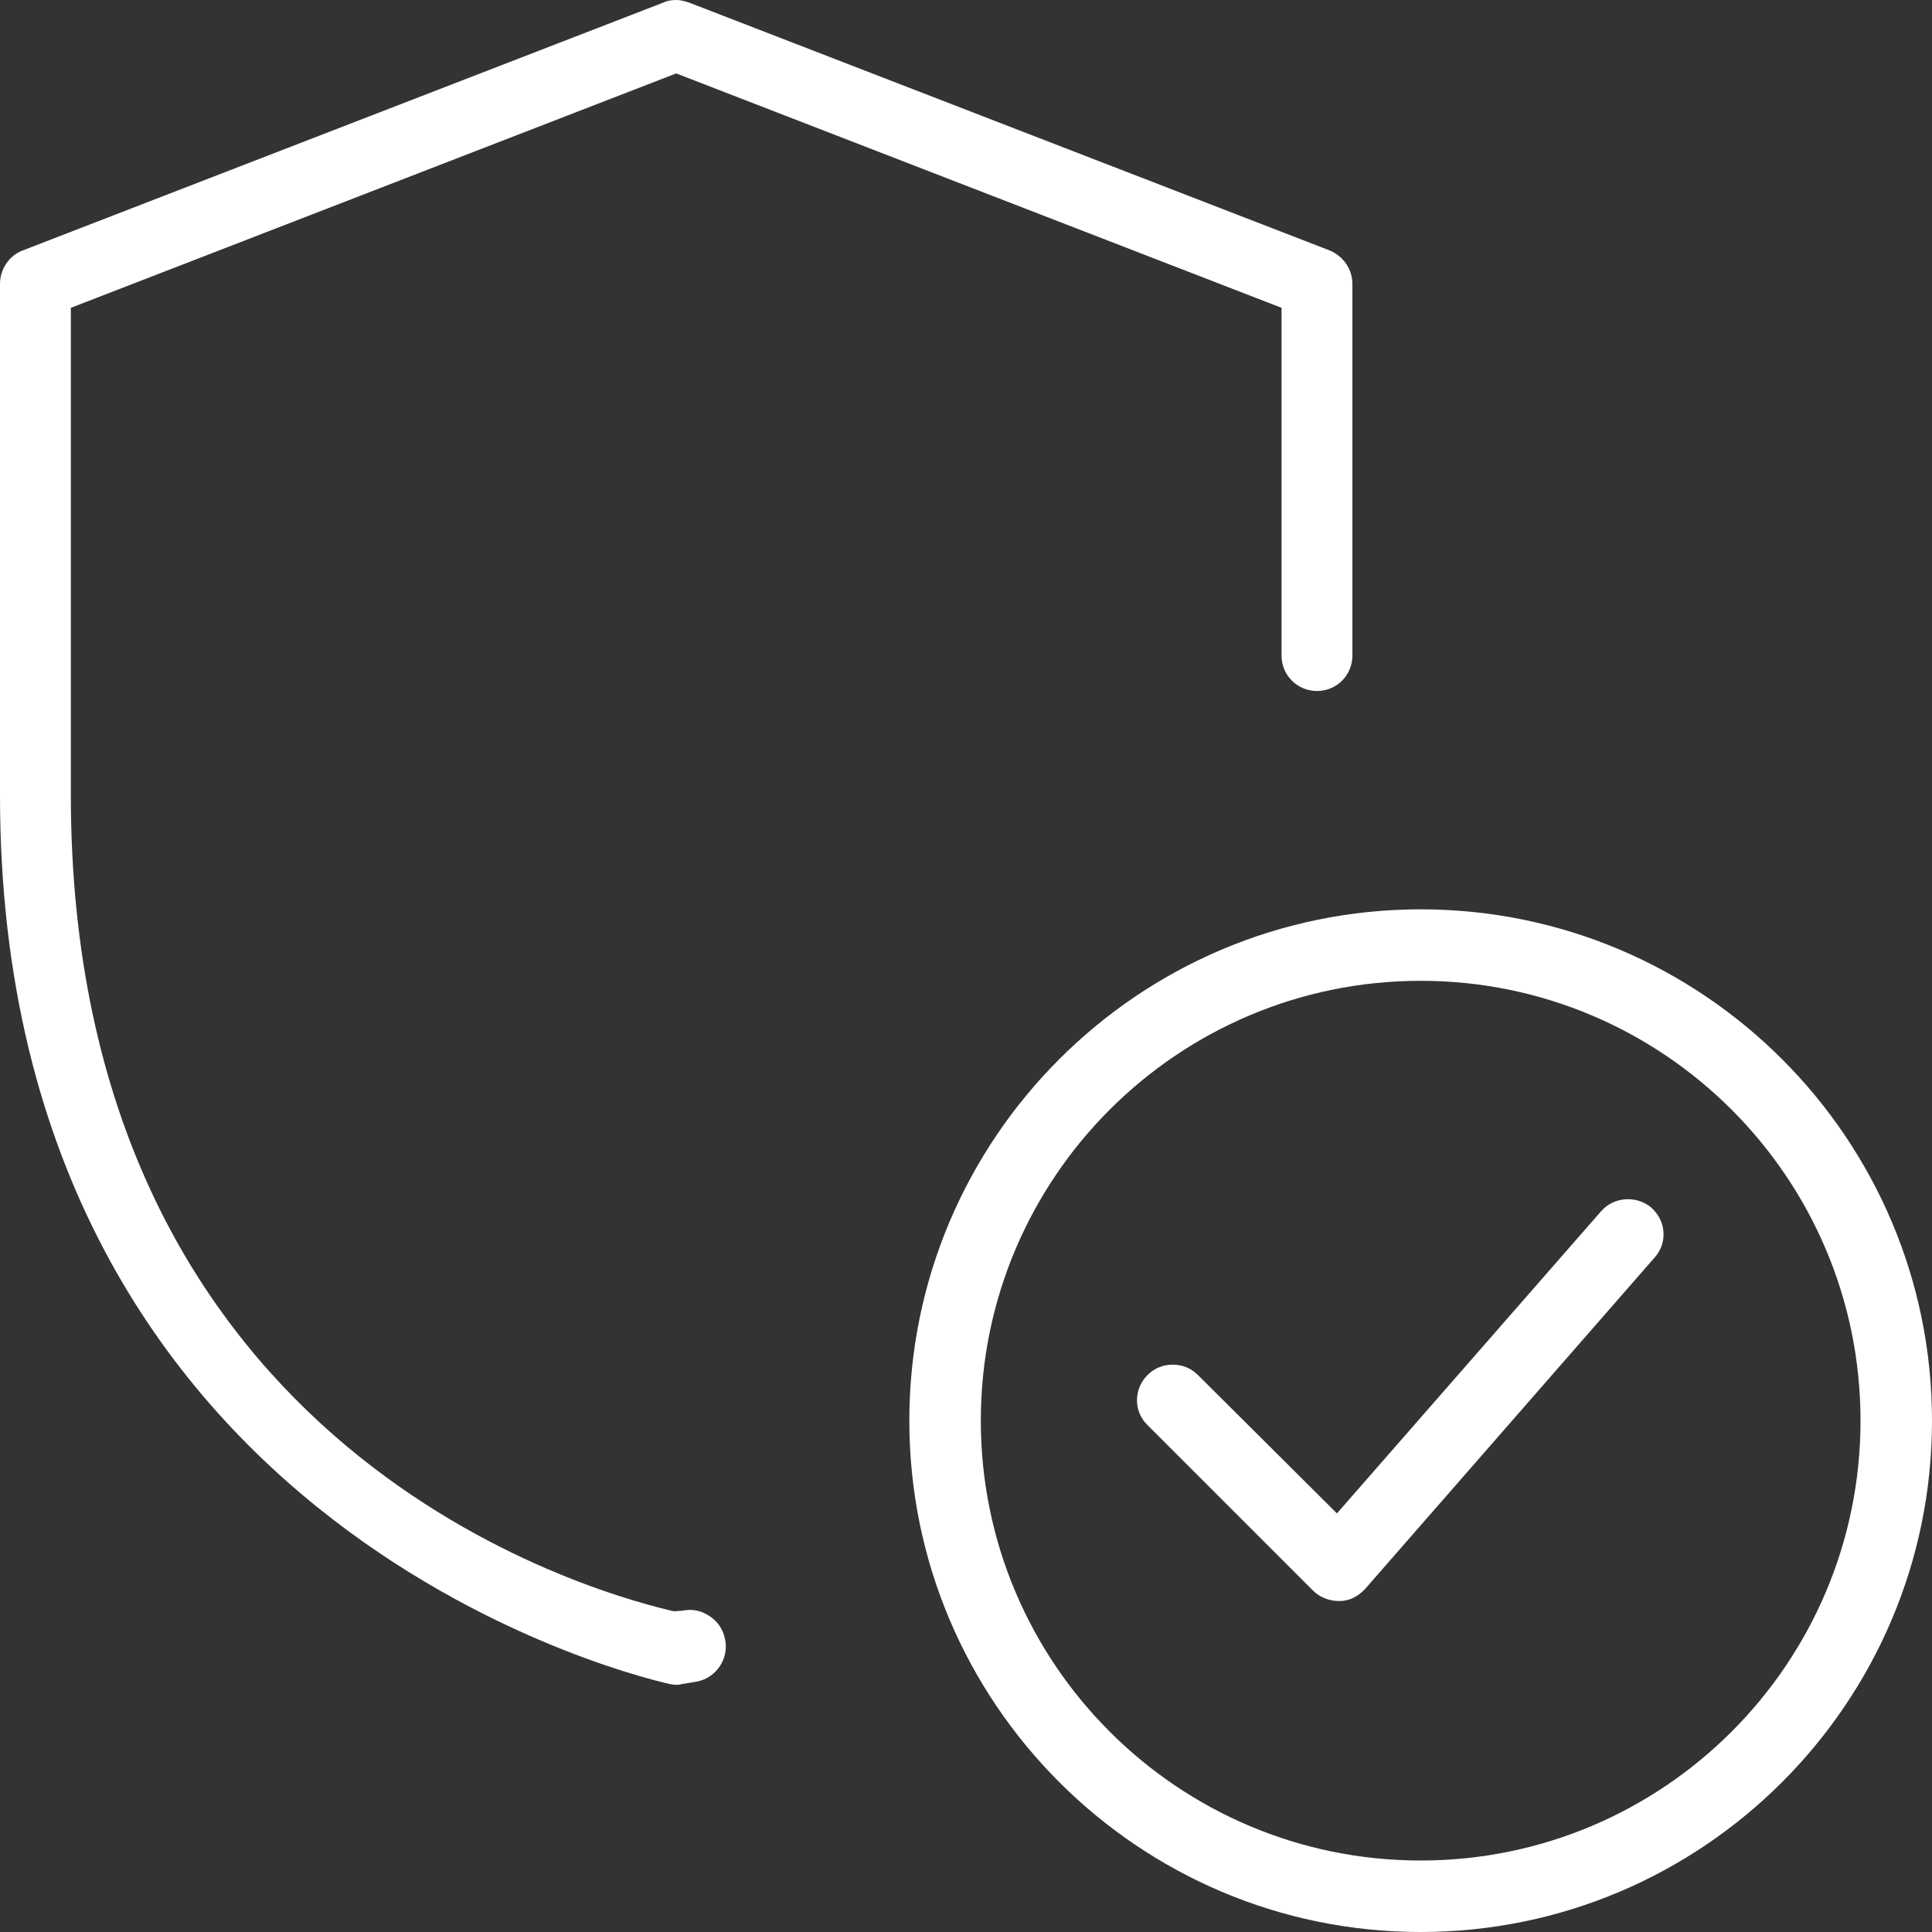
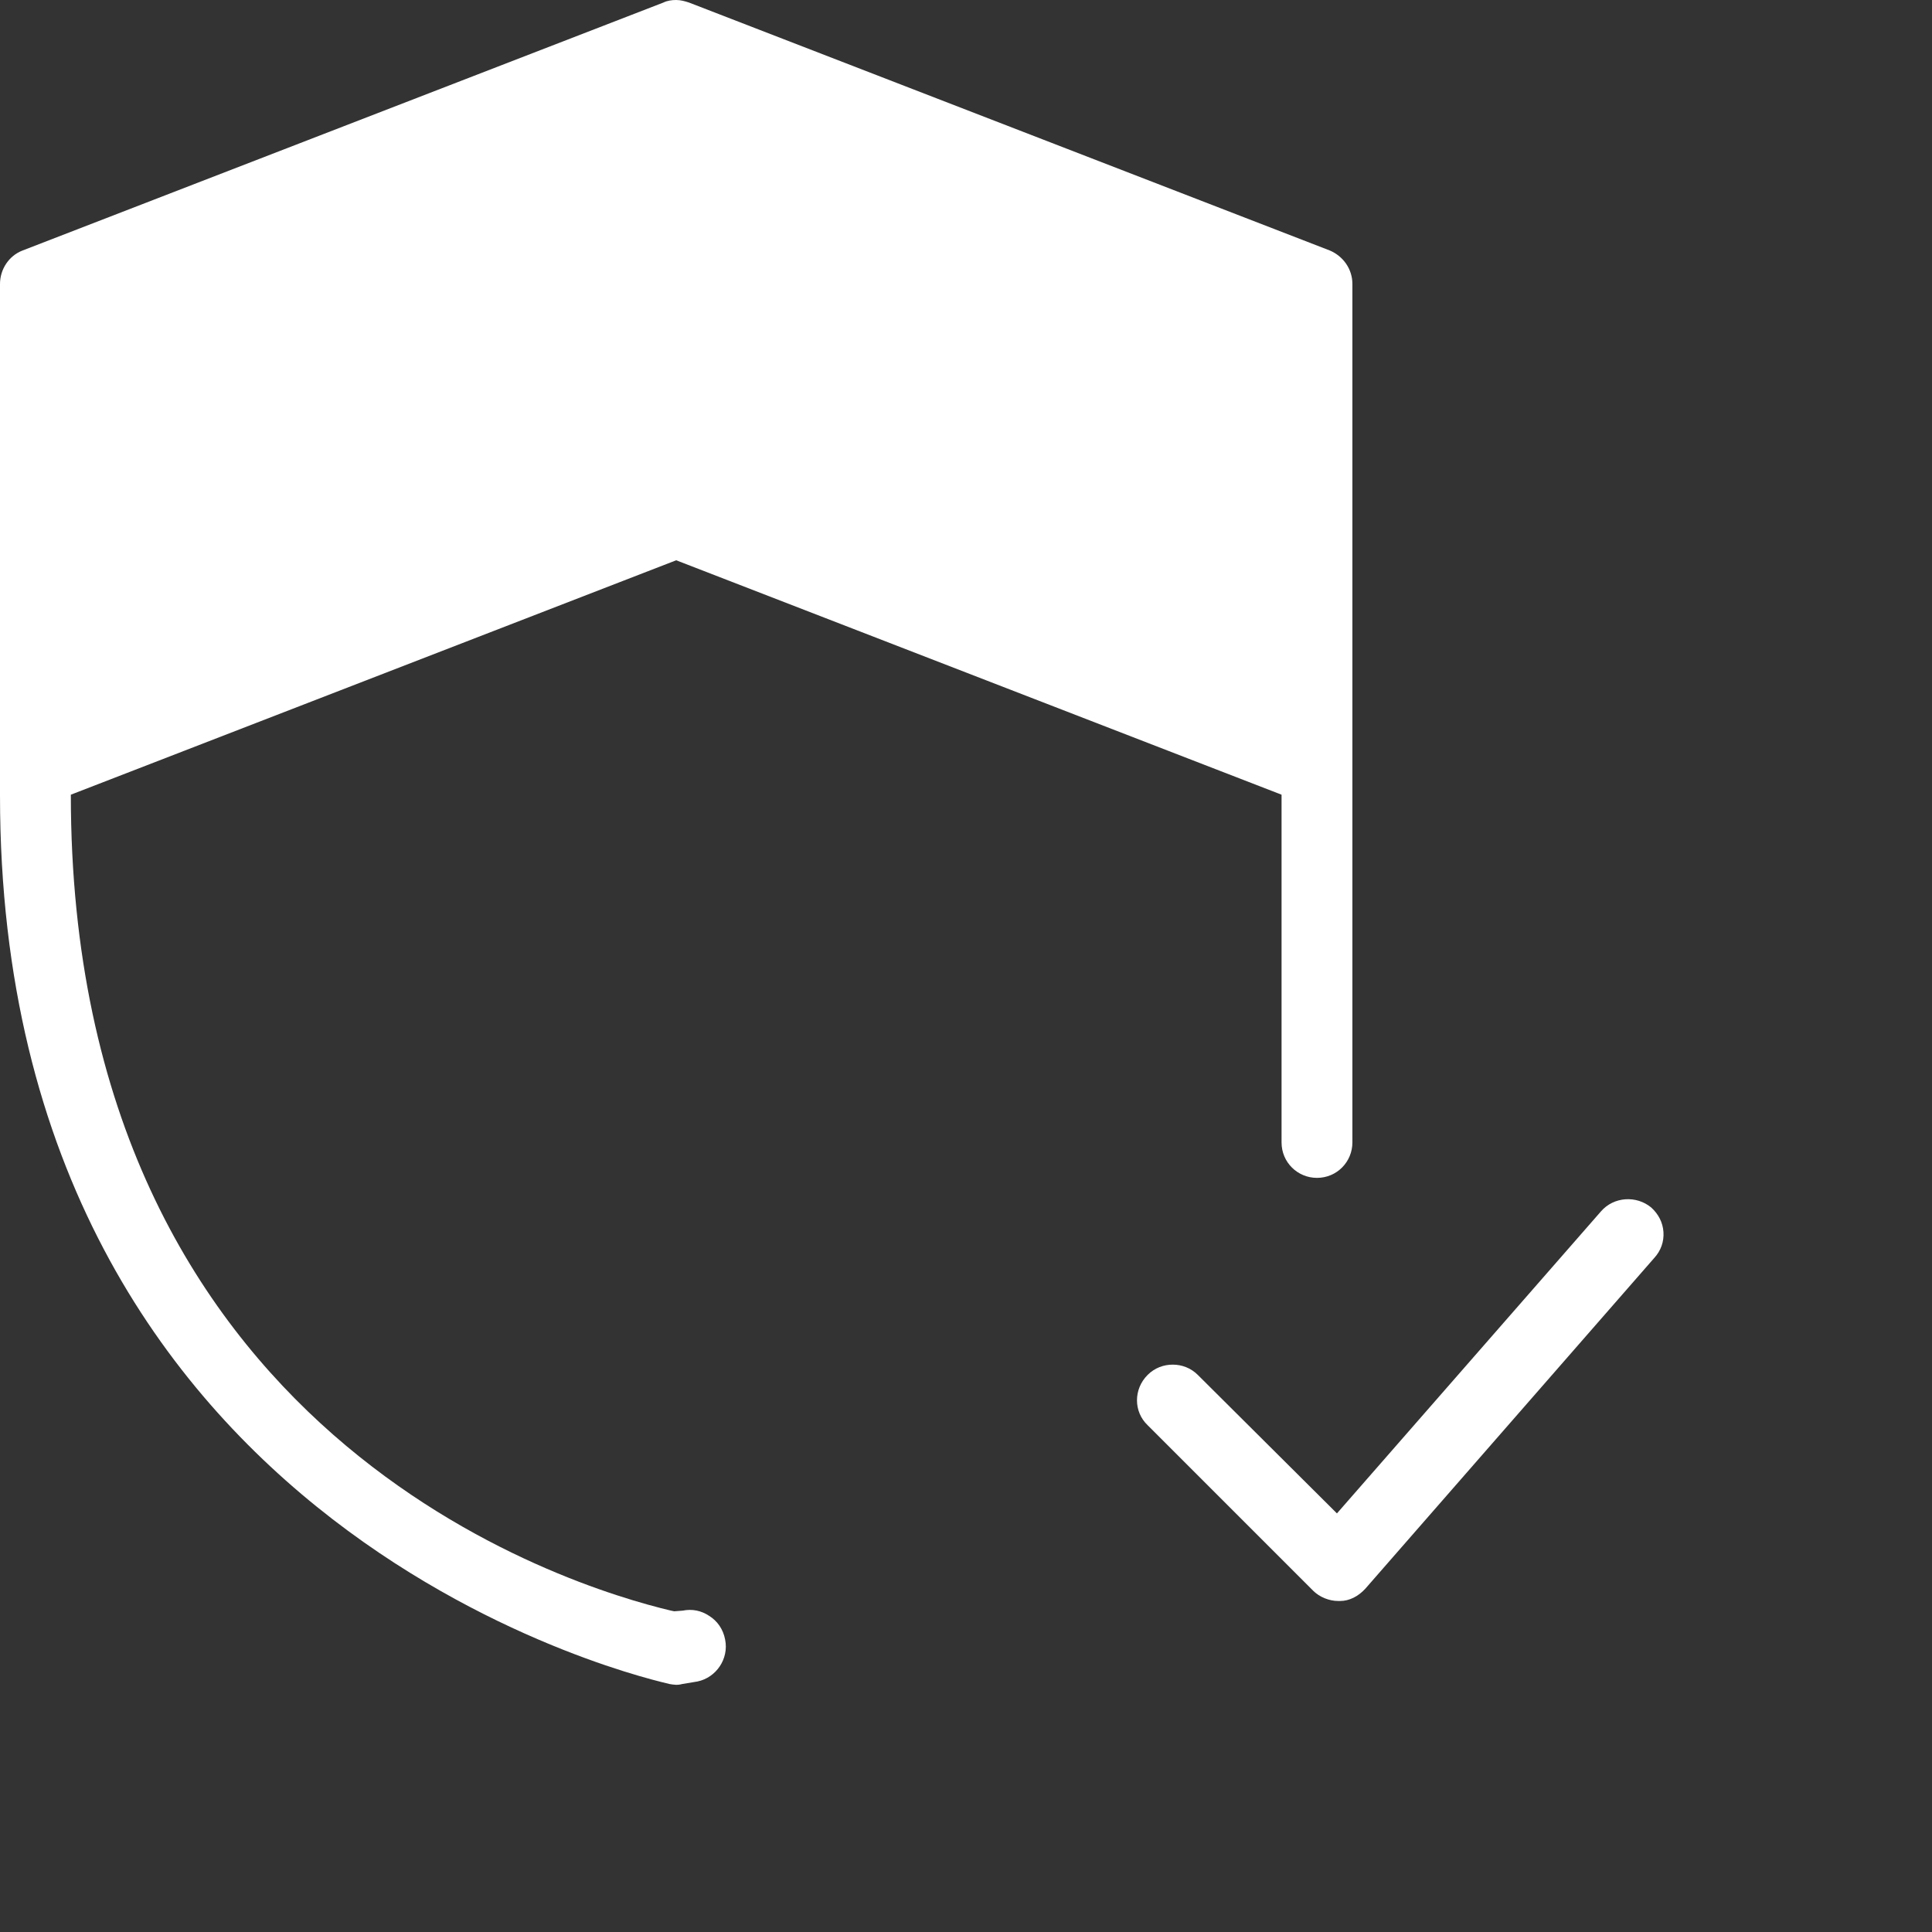
<svg xmlns="http://www.w3.org/2000/svg" version="1.1" id="Layer_1" x="0px" y="0px" viewBox="0 0 300 300" style="enable-background:new 0 0 300 300;" xml:space="preserve">
  <rect x="0" y="0" width="300" height="300" fill="#333333" stroke="none" />
  <style type="text/css">
	.st0{fill:#FFFFFF;}
</style>
  <g id="XMLID_1_">
-     <path id="XMLID_3105_" class="st0" d="M220.6,141.2c-43.8,0-79.4,35.6-79.4,79.4s35.6,79.4,79.4,79.4c43.8,0,79.4-35.6,79.4-79.4   S264.4,141.2,220.6,141.2z M220.6,288.9c-37.7,0-68.3-30.6-68.3-68.3s30.6-68.3,68.3-68.3s68.3,30.6,68.3,68.3   S258.3,288.9,220.6,288.9z" />
    <path id="XMLID_3122_" class="st0" d="M248.6,188.1l-41,46.9L186,213.5c-1.1-1.1-2.5-1.6-3.9-1.6c-1.4,0-2.8,0.5-3.9,1.6   c-2.2,2.2-2.2,5.7,0,7.8l25.7,25.7c1,1,2.5,1.6,3.9,1.6h0.3c1.4,0,2.8-0.7,3.9-1.9l44.9-51.4c1-1.1,1.5-2.5,1.4-4   c-0.1-1.5-0.8-2.8-1.9-3.8C254.1,185.6,250.6,185.8,248.6,188.1z" />
-     <path id="XMLID_3132_" class="st0" d="M110.1,250.9c-1.2-0.8-2.6-1.1-4.1-0.8l-1.3,0.1l-0.5-0.1c-15.6-3.7-93.2-26.9-93.2-126.7   V47.8l94-36.4l94,36.4v54c0,3.1,2.5,5.5,5.5,5.5c3.1,0,5.5-2.5,5.5-5.5V44.1c0-2.3-1.4-4.3-3.5-5.2L107,0.4c-0.6-0.2-1.3-0.4-2-0.4   c-0.7,0-1.4,0.1-2,0.4L3.5,38.9C1.4,39.7,0,41.8,0,44.1v79.4c0,116,103,137.7,104,138c0.6,0.1,1.2,0.2,1.9,0l2.4-0.4   c2.9-0.6,4.9-3.5,4.3-6.5C112.3,253,111.4,251.7,110.1,250.9z" />
+     <path id="XMLID_3132_" class="st0" d="M110.1,250.9c-1.2-0.8-2.6-1.1-4.1-0.8l-1.3,0.1l-0.5-0.1c-15.6-3.7-93.2-26.9-93.2-126.7   l94-36.4l94,36.4v54c0,3.1,2.5,5.5,5.5,5.5c3.1,0,5.5-2.5,5.5-5.5V44.1c0-2.3-1.4-4.3-3.5-5.2L107,0.4c-0.6-0.2-1.3-0.4-2-0.4   c-0.7,0-1.4,0.1-2,0.4L3.5,38.9C1.4,39.7,0,41.8,0,44.1v79.4c0,116,103,137.7,104,138c0.6,0.1,1.2,0.2,1.9,0l2.4-0.4   c2.9-0.6,4.9-3.5,4.3-6.5C112.3,253,111.4,251.7,110.1,250.9z" />
  </g>
</svg>